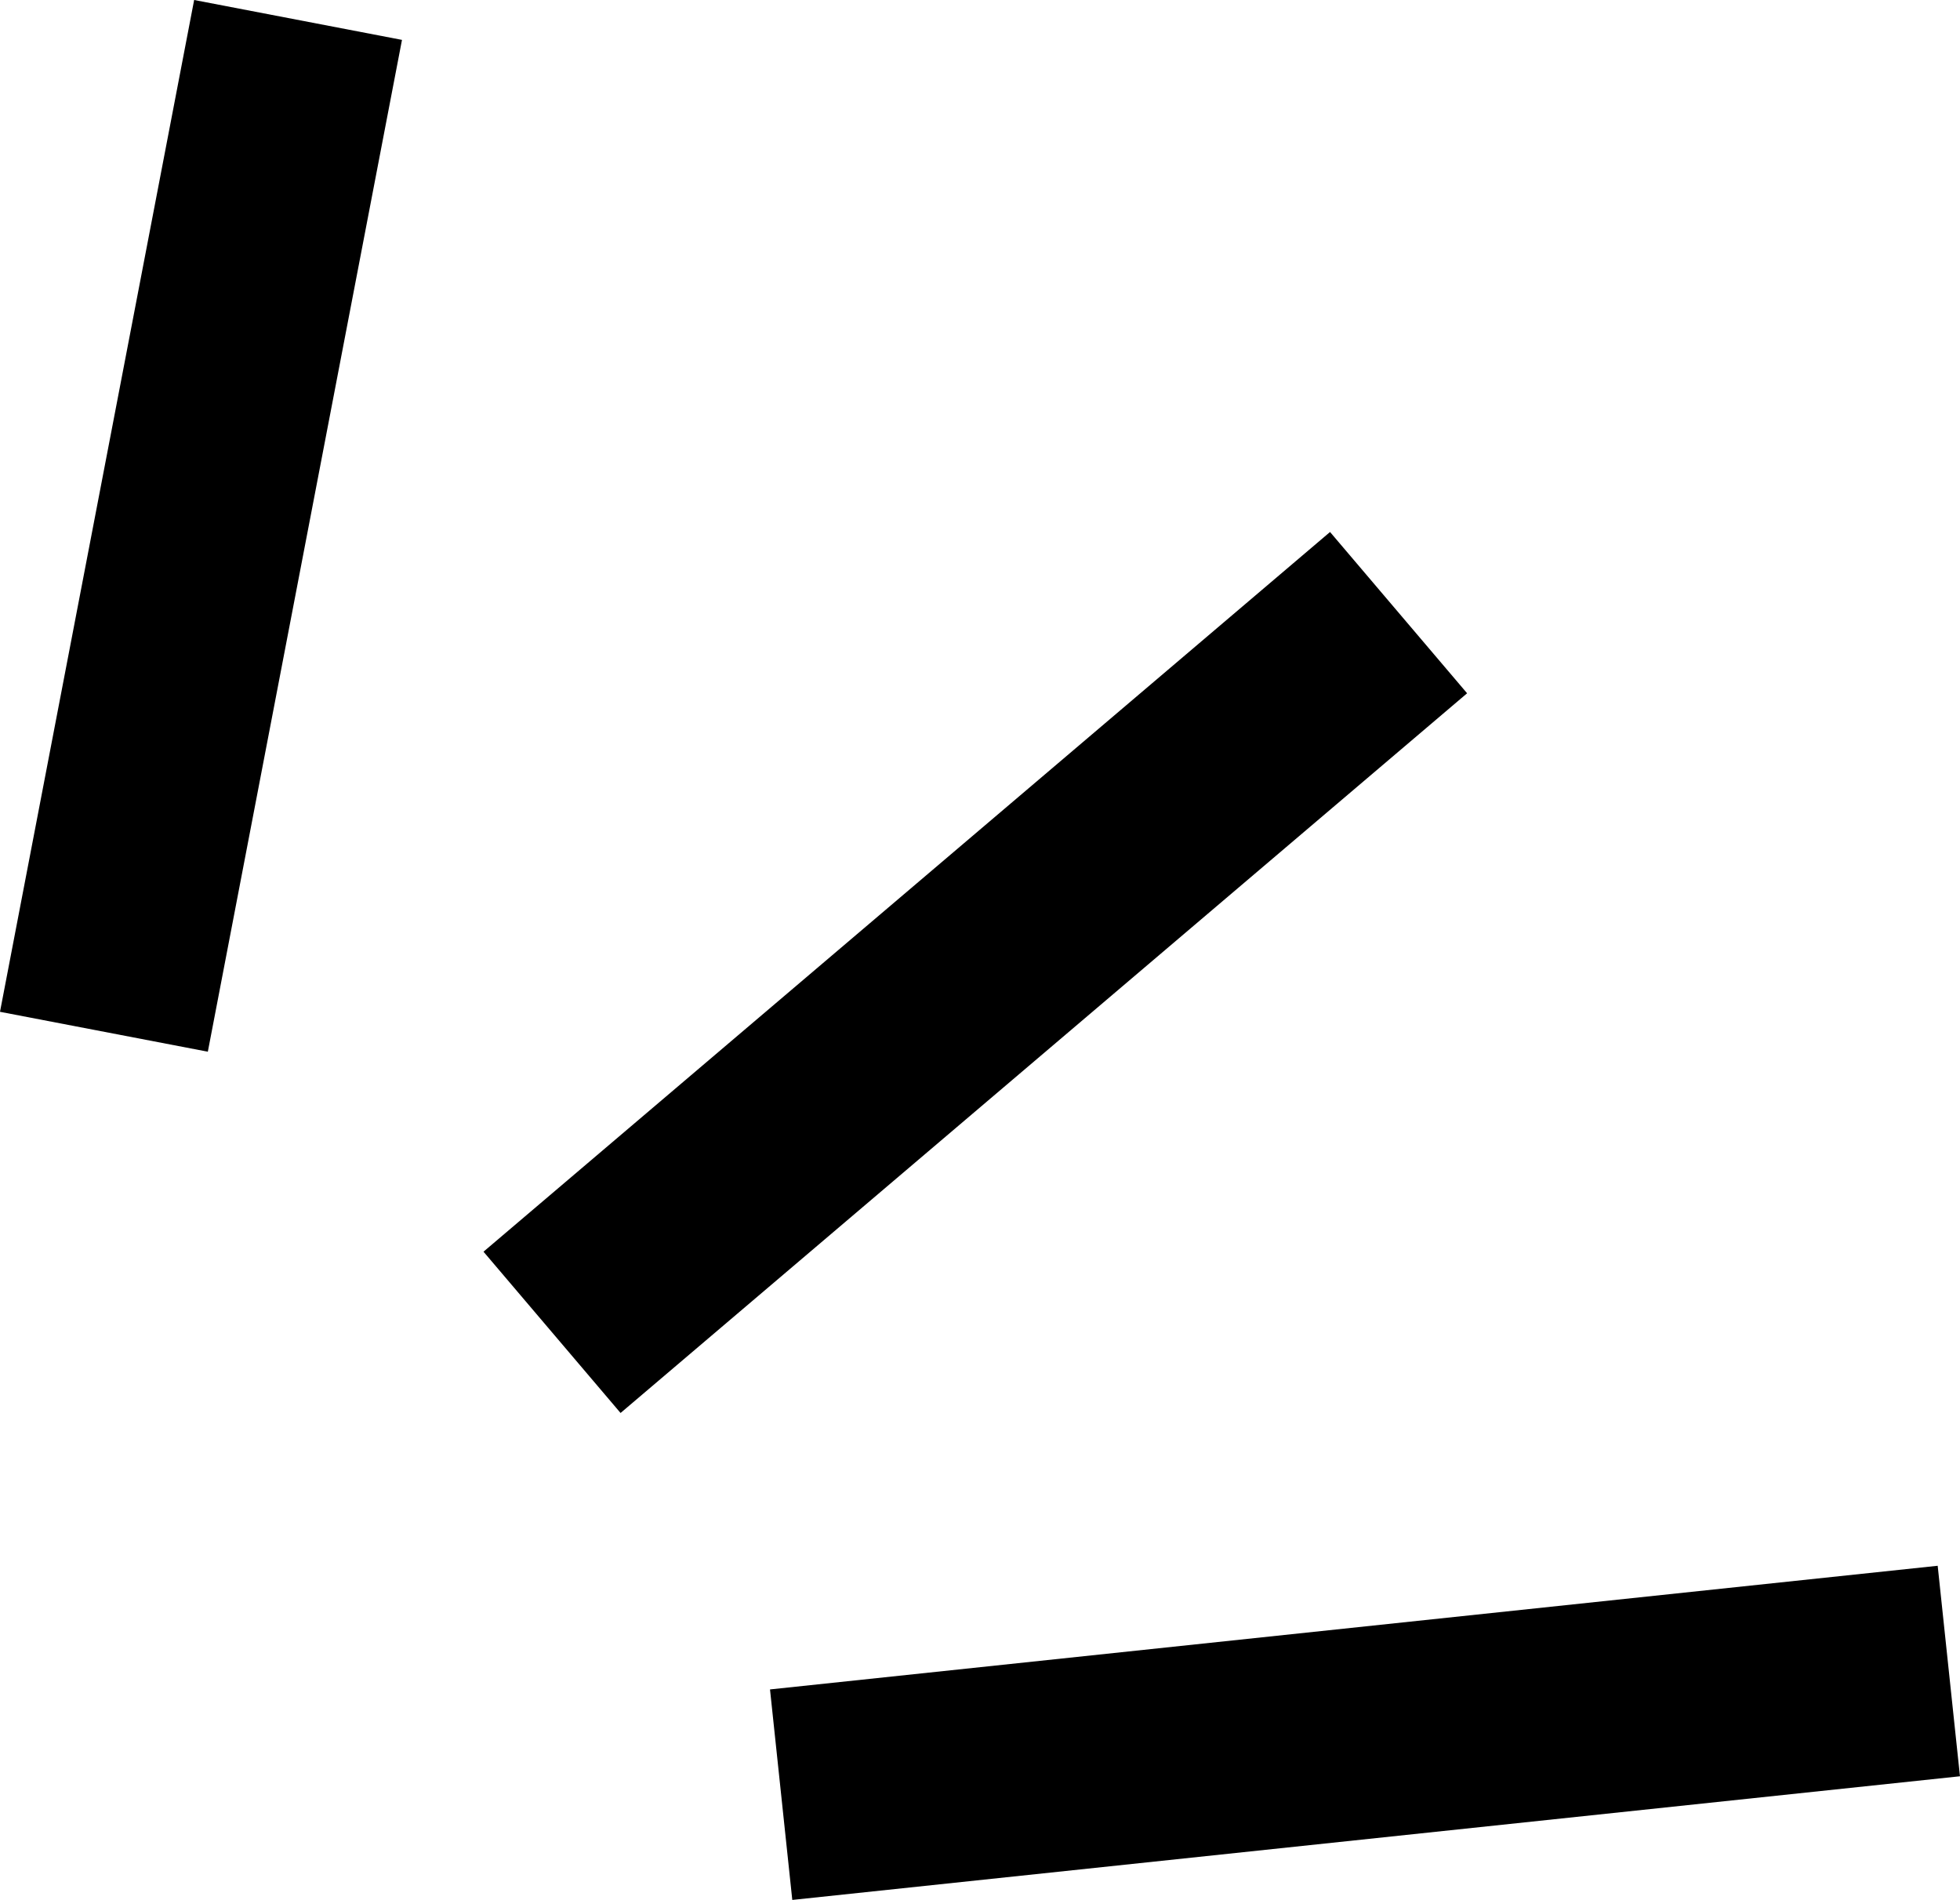
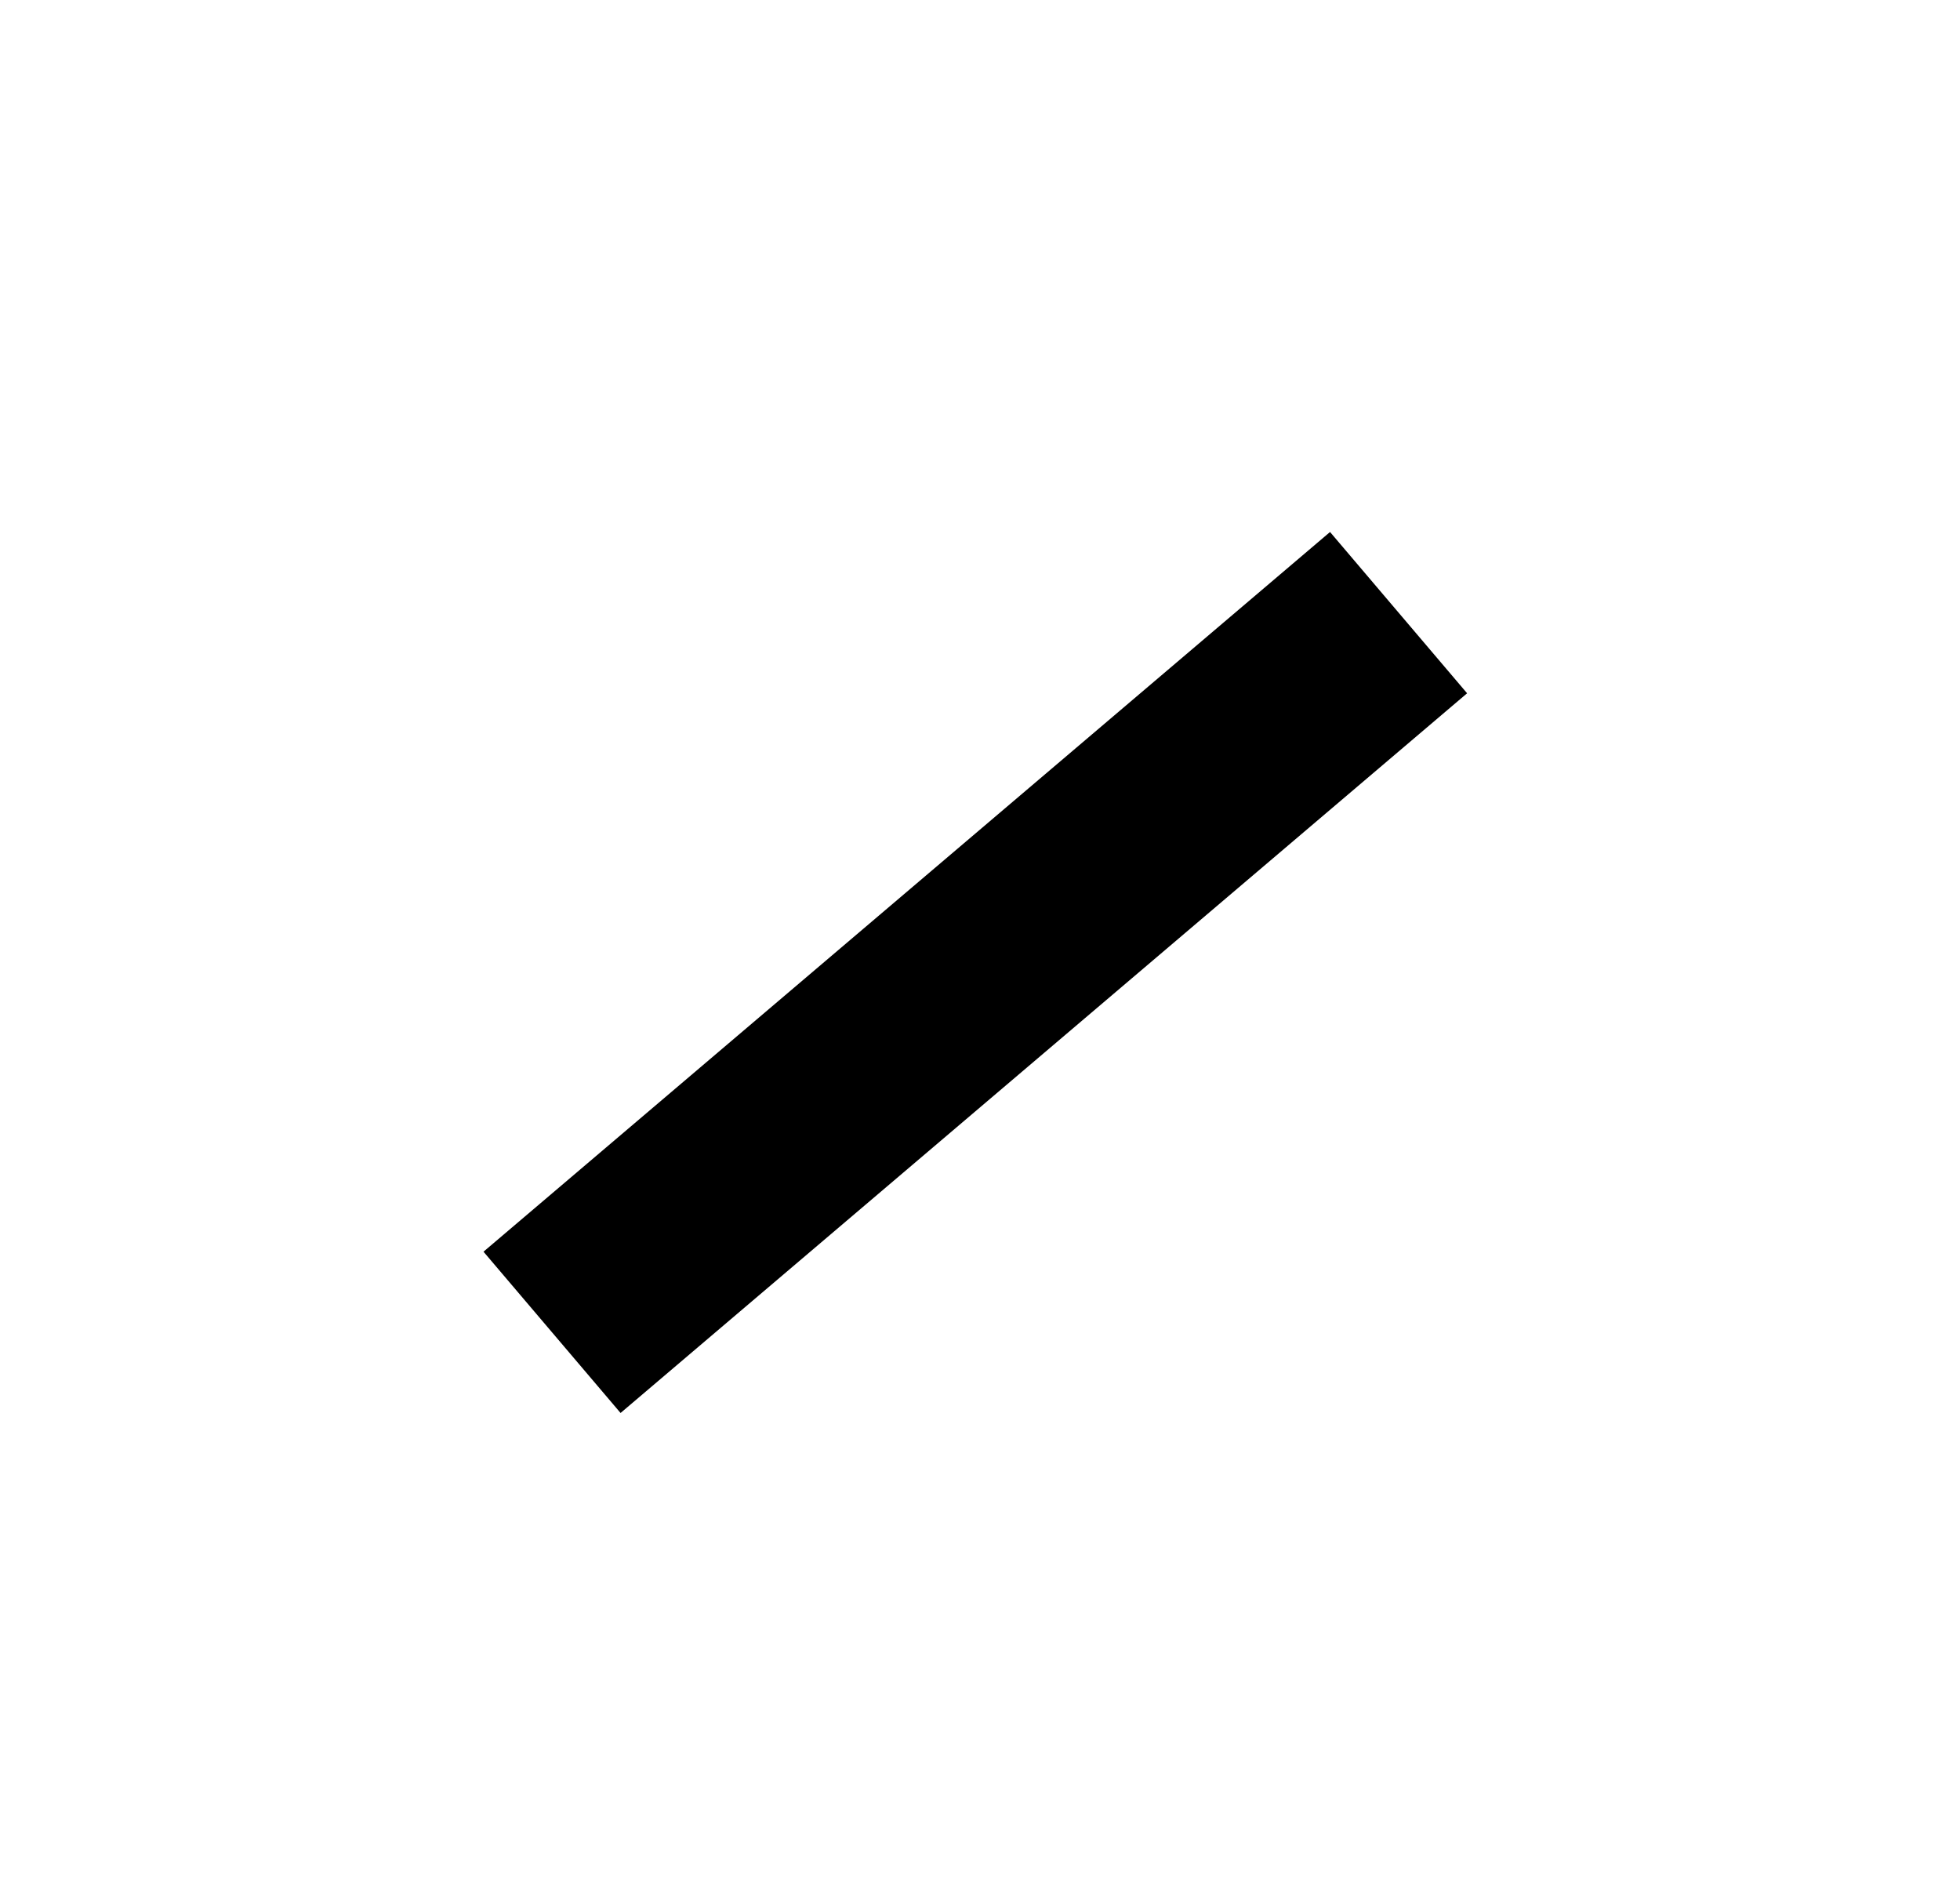
<svg xmlns="http://www.w3.org/2000/svg" width="46.306" height="44.879" viewBox="0 0 46.306 44.879">
  <g fill="none" stroke="#000" stroke-width="5">
    <path data-name="線 21" d="M13.042 31.471l20-17" />
-     <path data-name="線 23" d="M2.455 24.371L7.042.471" />
-     <path data-name="線 22" d="M18.455 42.392l27.587-2.921" />
  </g>
</svg>